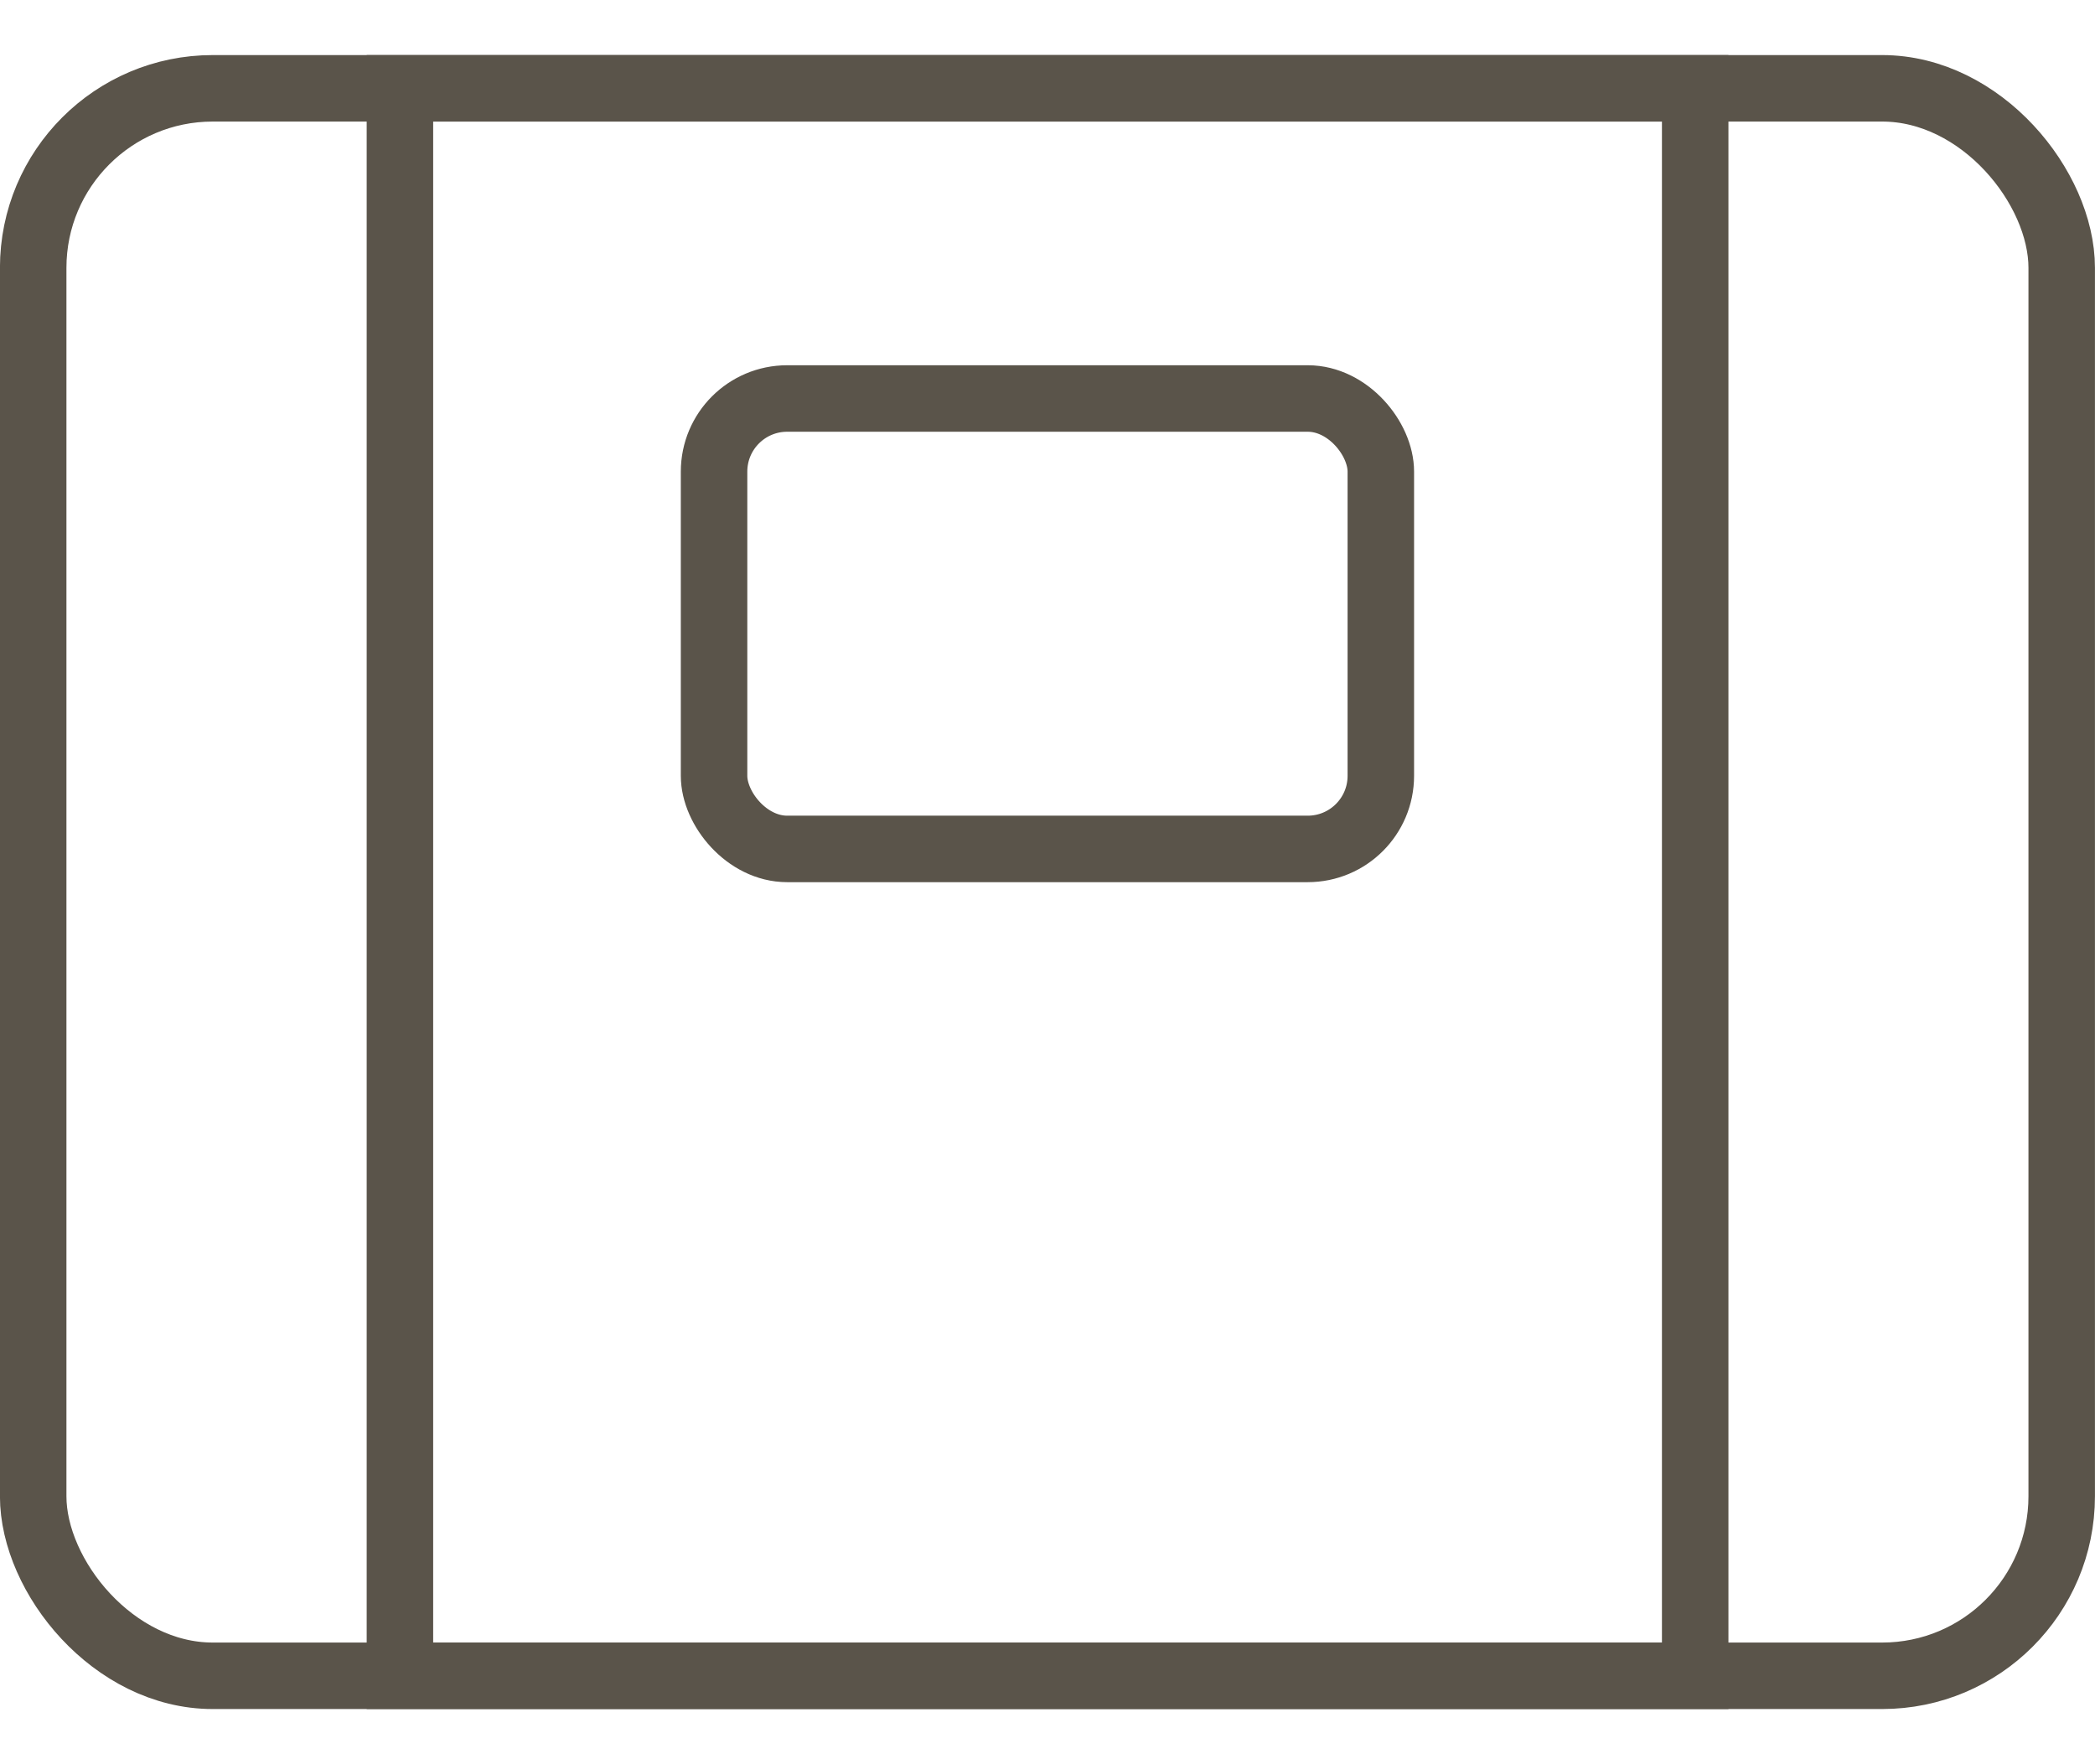
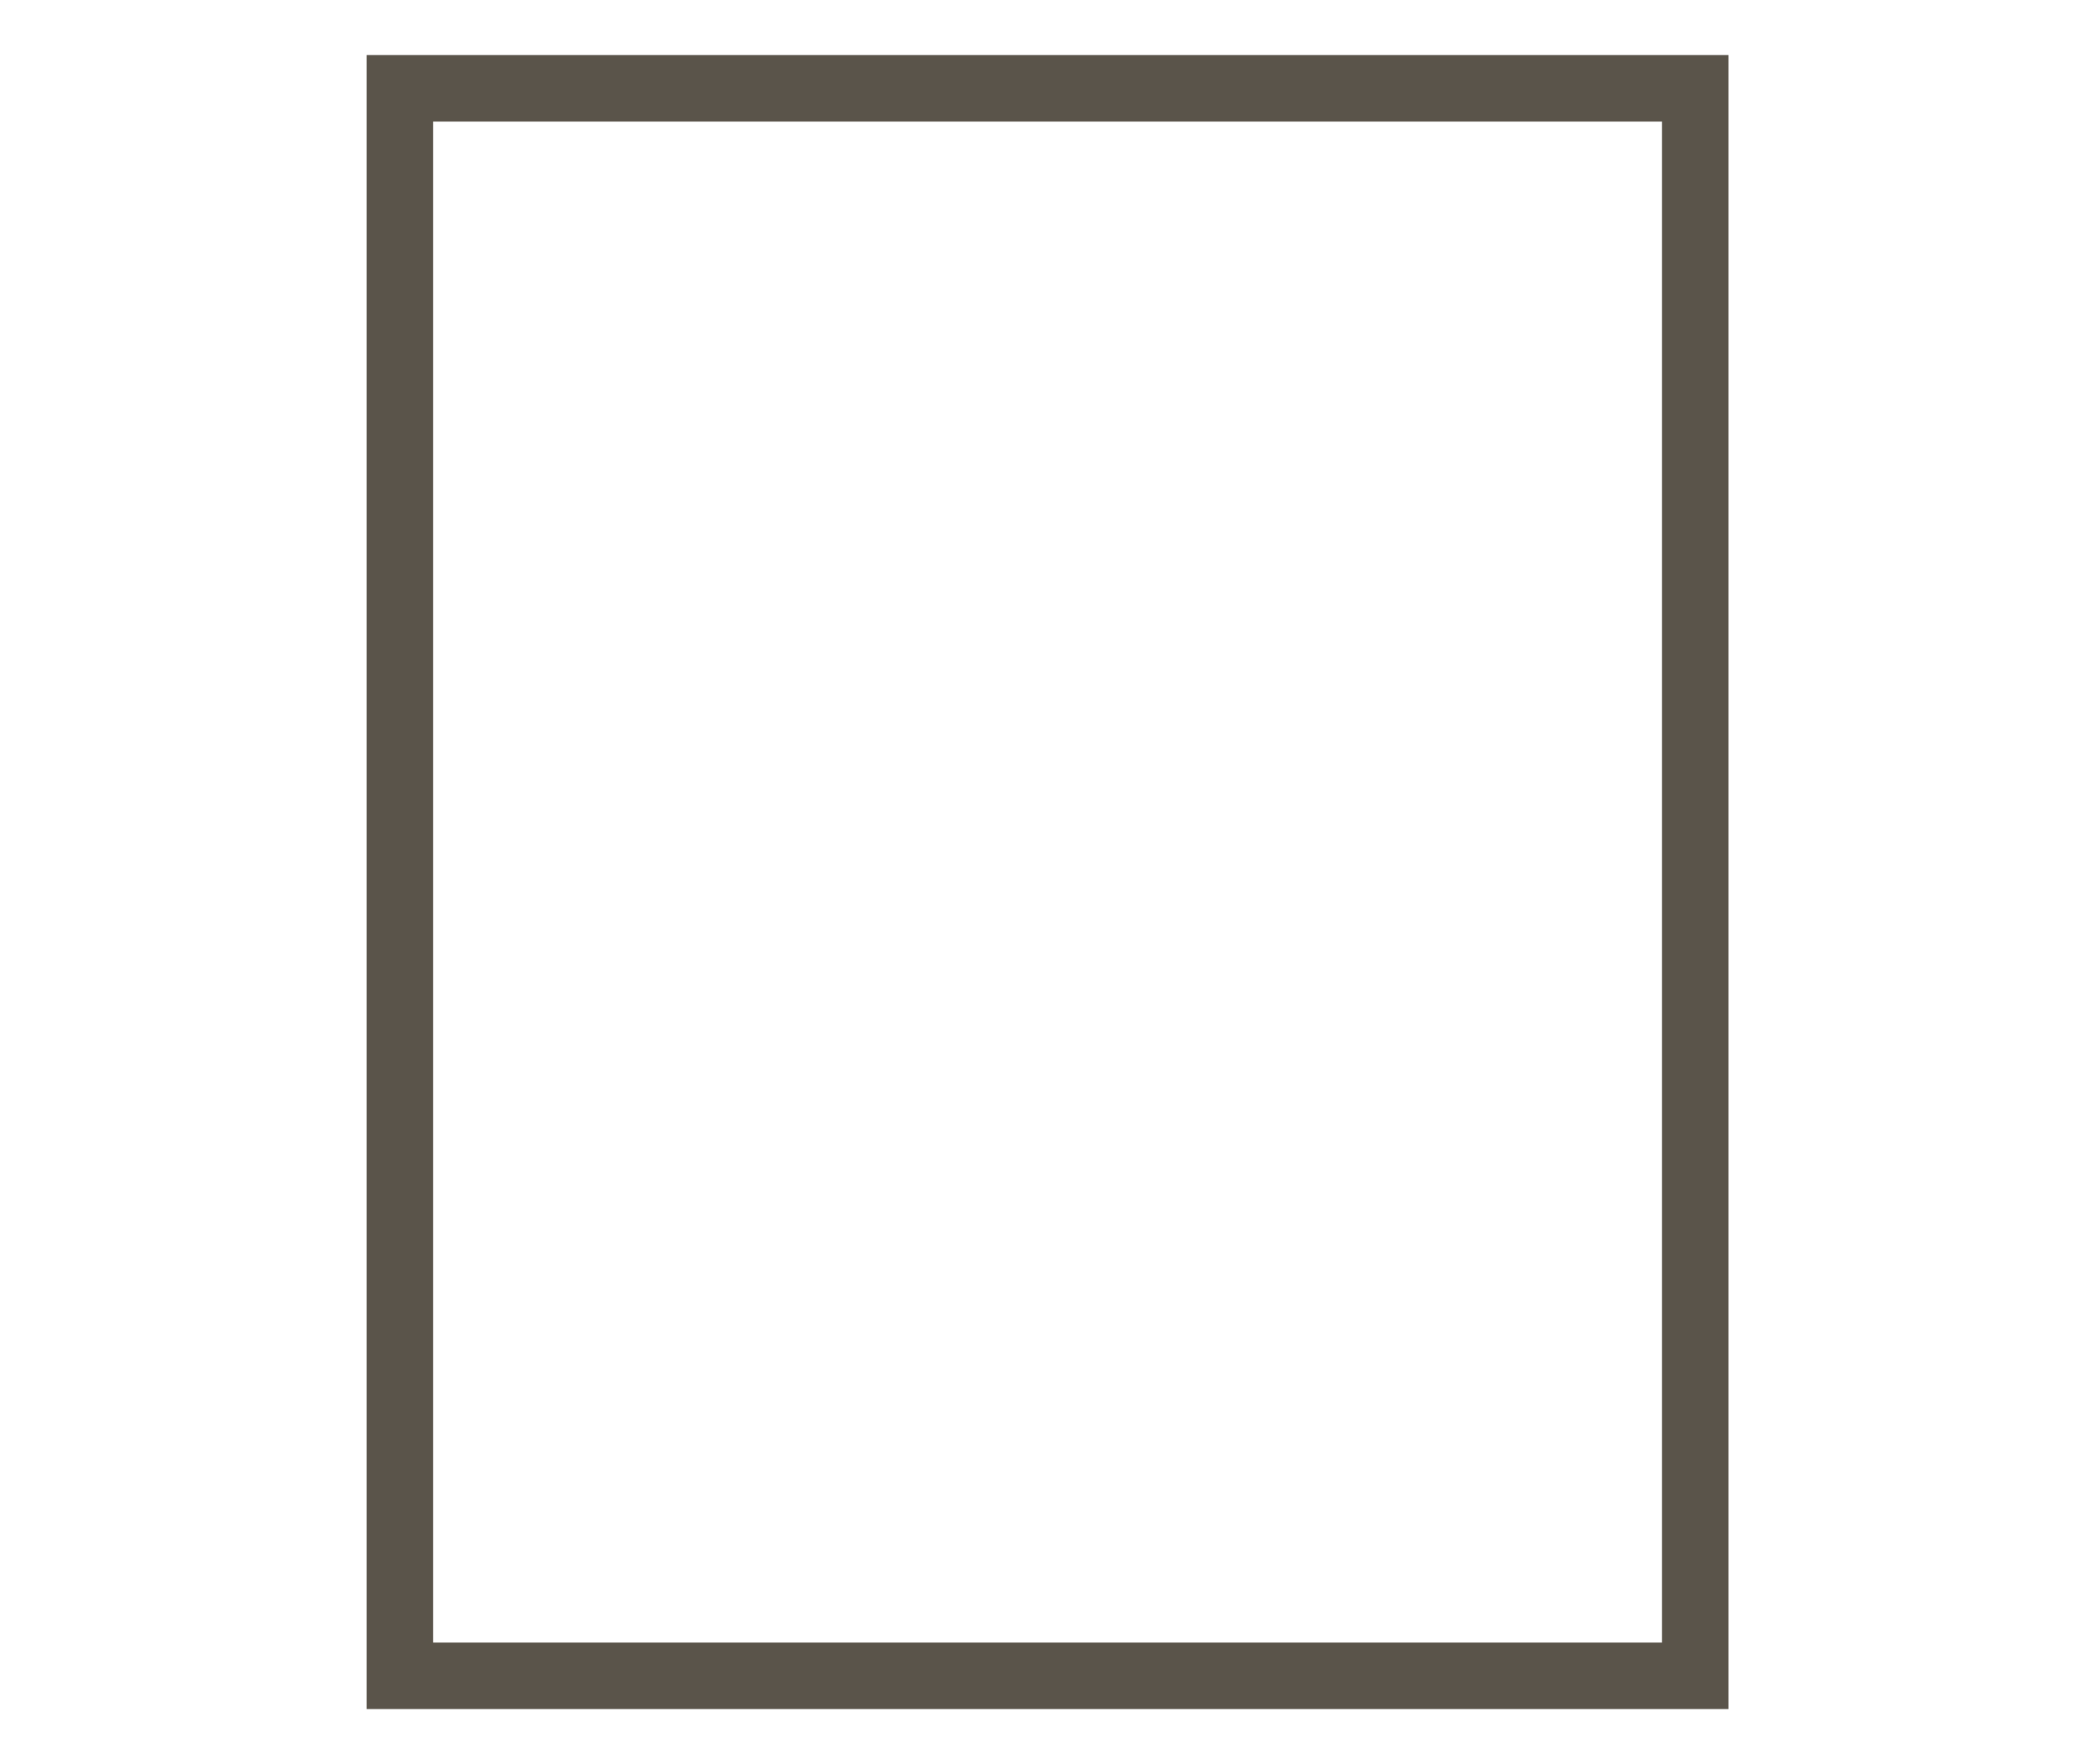
<svg xmlns="http://www.w3.org/2000/svg" width="19" height="16" viewBox="0 0 19 16" fill="none">
-   <rect x="0.301" y="0.801" width="18.397" height="14.397" rx="1.628" stroke="#5A544A" stroke-width="0.603" />
  <rect x="3.627" y="0.801" width="11.747" height="14.397" stroke="#5A544A" stroke-width="0.603" />
-   <rect x="6.476" y="3.614" width="6.047" height="4.085" rx="0.663" stroke="#5A544A" stroke-width="0.603" />
</svg>